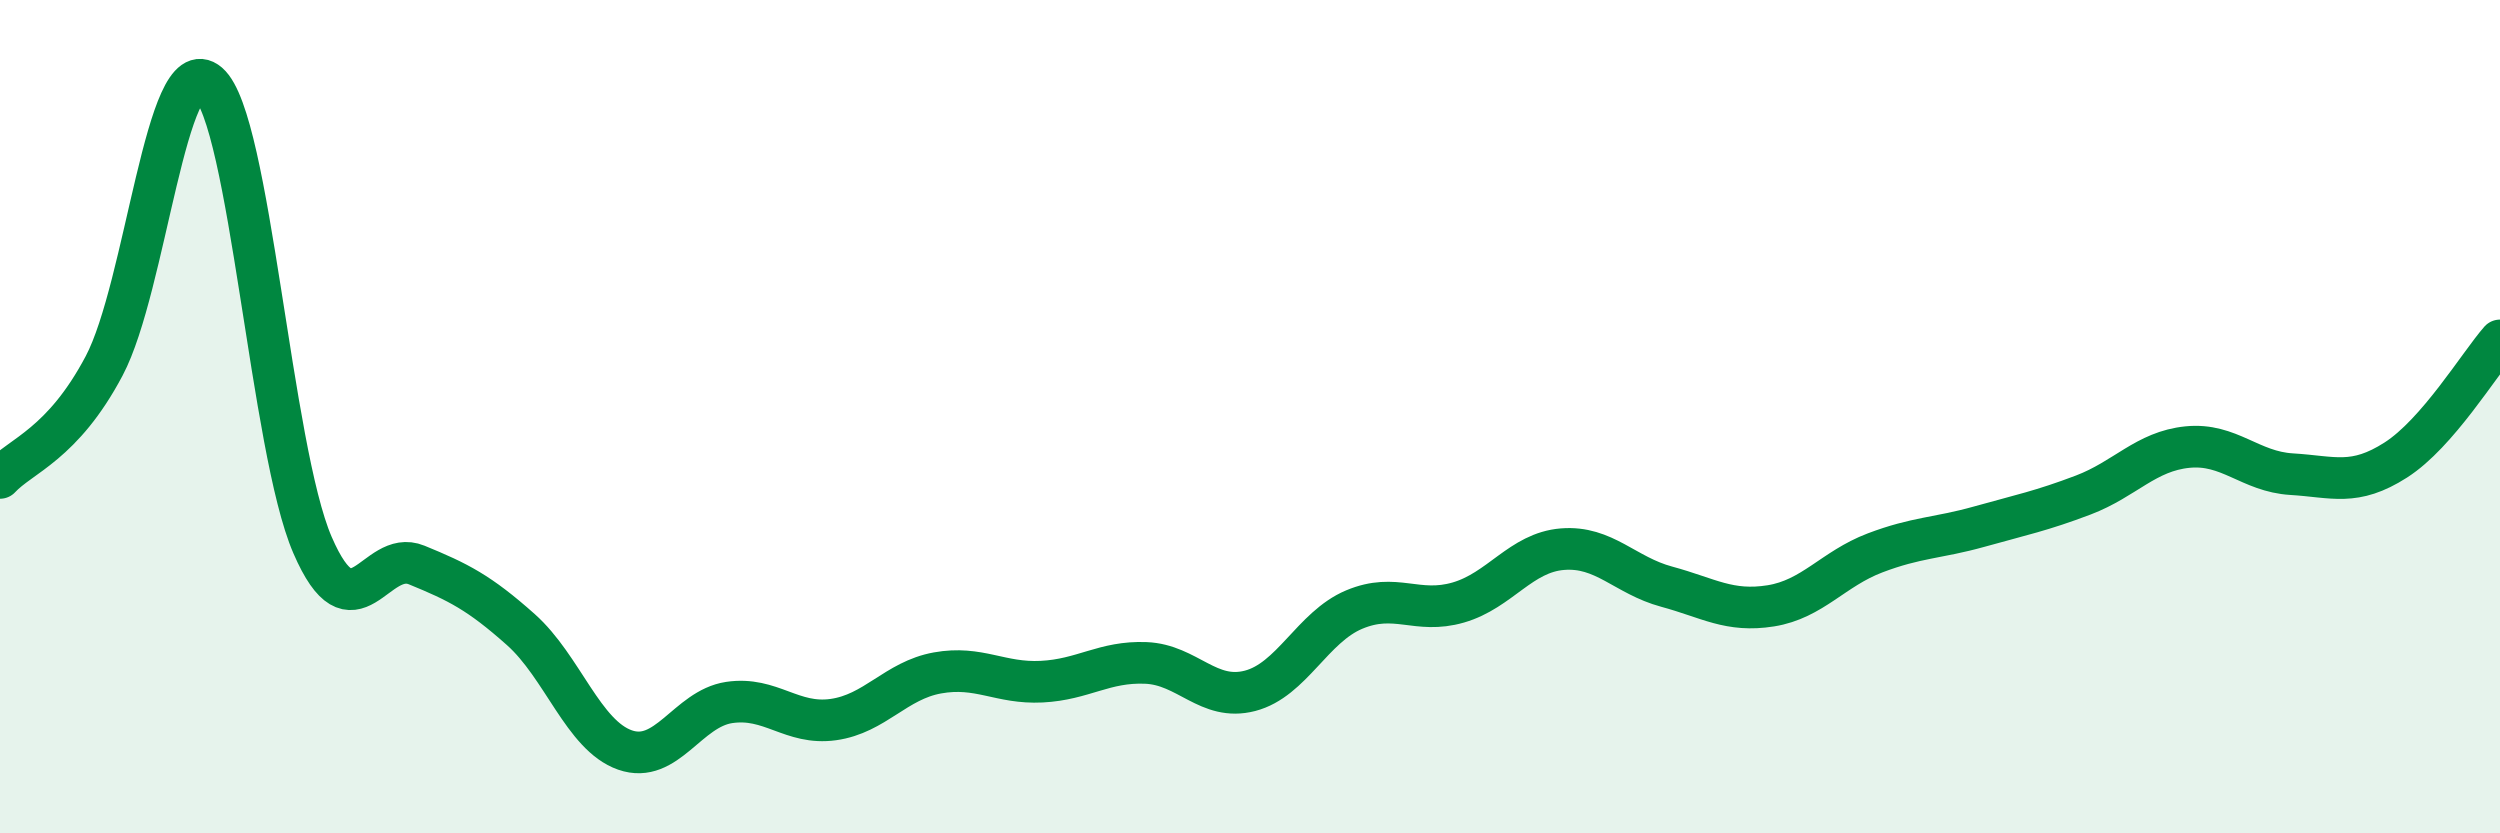
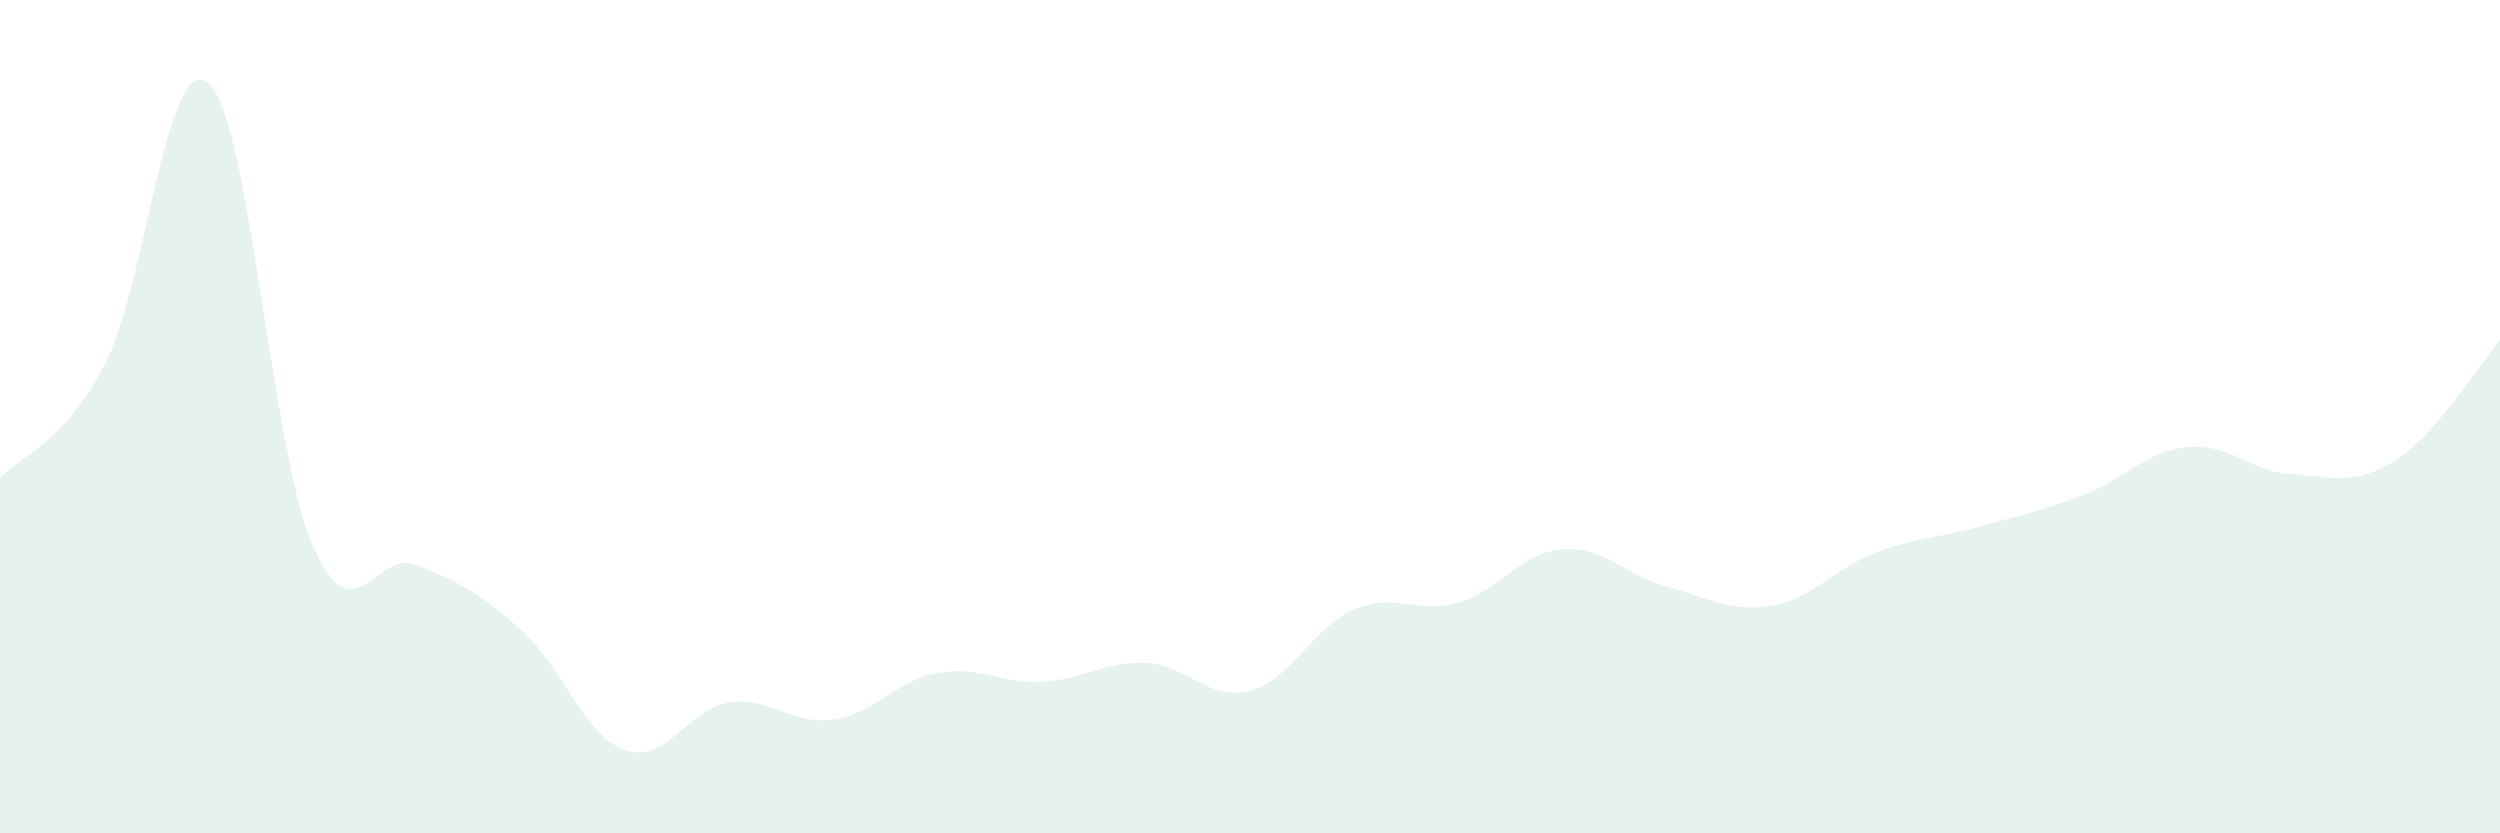
<svg xmlns="http://www.w3.org/2000/svg" width="60" height="20" viewBox="0 0 60 20">
  <path d="M 0,11.47 C 0.5,10.93 1.5,10.67 2.5,8.78 C 3.5,6.89 4,1.14 5,2 C 6,2.86 6.5,10.77 7.5,13.08 C 8.5,15.39 9,13.15 10,13.56 C 11,13.97 11.5,14.22 12.5,15.11 C 13.5,16 14,17.65 15,18 C 16,18.35 16.5,17.01 17.5,16.86 C 18.5,16.71 19,17.41 20,17.27 C 21,17.13 21.5,16.33 22.5,16.15 C 23.5,15.97 24,16.41 25,16.36 C 26,16.31 26.5,15.87 27.5,15.91 C 28.5,15.95 29,16.84 30,16.58 C 31,16.32 31.5,15.05 32.5,14.63 C 33.5,14.21 34,14.75 35,14.46 C 36,14.17 36.5,13.26 37.5,13.18 C 38.5,13.1 39,13.81 40,14.08 C 41,14.35 41.5,14.7 42.5,14.54 C 43.5,14.38 44,13.65 45,13.27 C 46,12.89 46.5,12.92 47.5,12.64 C 48.5,12.36 49,12.26 50,11.88 C 51,11.5 51.5,10.83 52.5,10.73 C 53.5,10.63 54,11.32 55,11.38 C 56,11.44 56.5,11.68 57.5,11.04 C 58.5,10.4 59.5,8.74 60,8.17L60 20L0 20Z" fill="#008740" opacity="0.1" stroke-linecap="round" stroke-linejoin="round" />
-   <path d="M 0,11.47 C 0.5,10.93 1.5,10.67 2.5,8.78 C 3.5,6.89 4,1.14 5,2 C 6,2.86 6.5,10.77 7.5,13.08 C 8.5,15.39 9,13.15 10,13.56 C 11,13.97 11.5,14.22 12.5,15.11 C 13.5,16 14,17.65 15,18 C 16,18.35 16.5,17.01 17.5,16.86 C 18.5,16.71 19,17.41 20,17.27 C 21,17.13 21.5,16.33 22.5,16.15 C 23.5,15.97 24,16.41 25,16.36 C 26,16.31 26.5,15.87 27.5,15.91 C 28.5,15.95 29,16.84 30,16.58 C 31,16.32 31.5,15.05 32.5,14.63 C 33.5,14.21 34,14.75 35,14.46 C 36,14.17 36.5,13.26 37.5,13.18 C 38.5,13.1 39,13.81 40,14.08 C 41,14.35 41.5,14.7 42.5,14.54 C 43.5,14.38 44,13.65 45,13.27 C 46,12.89 46.5,12.92 47.5,12.64 C 48.5,12.36 49,12.26 50,11.88 C 51,11.5 51.5,10.83 52.5,10.73 C 53.5,10.63 54,11.32 55,11.38 C 56,11.44 56.5,11.68 57.5,11.04 C 58.5,10.4 59.5,8.74 60,8.17" stroke="#008740" stroke-width="1" fill="none" stroke-linecap="round" stroke-linejoin="round" />
</svg>